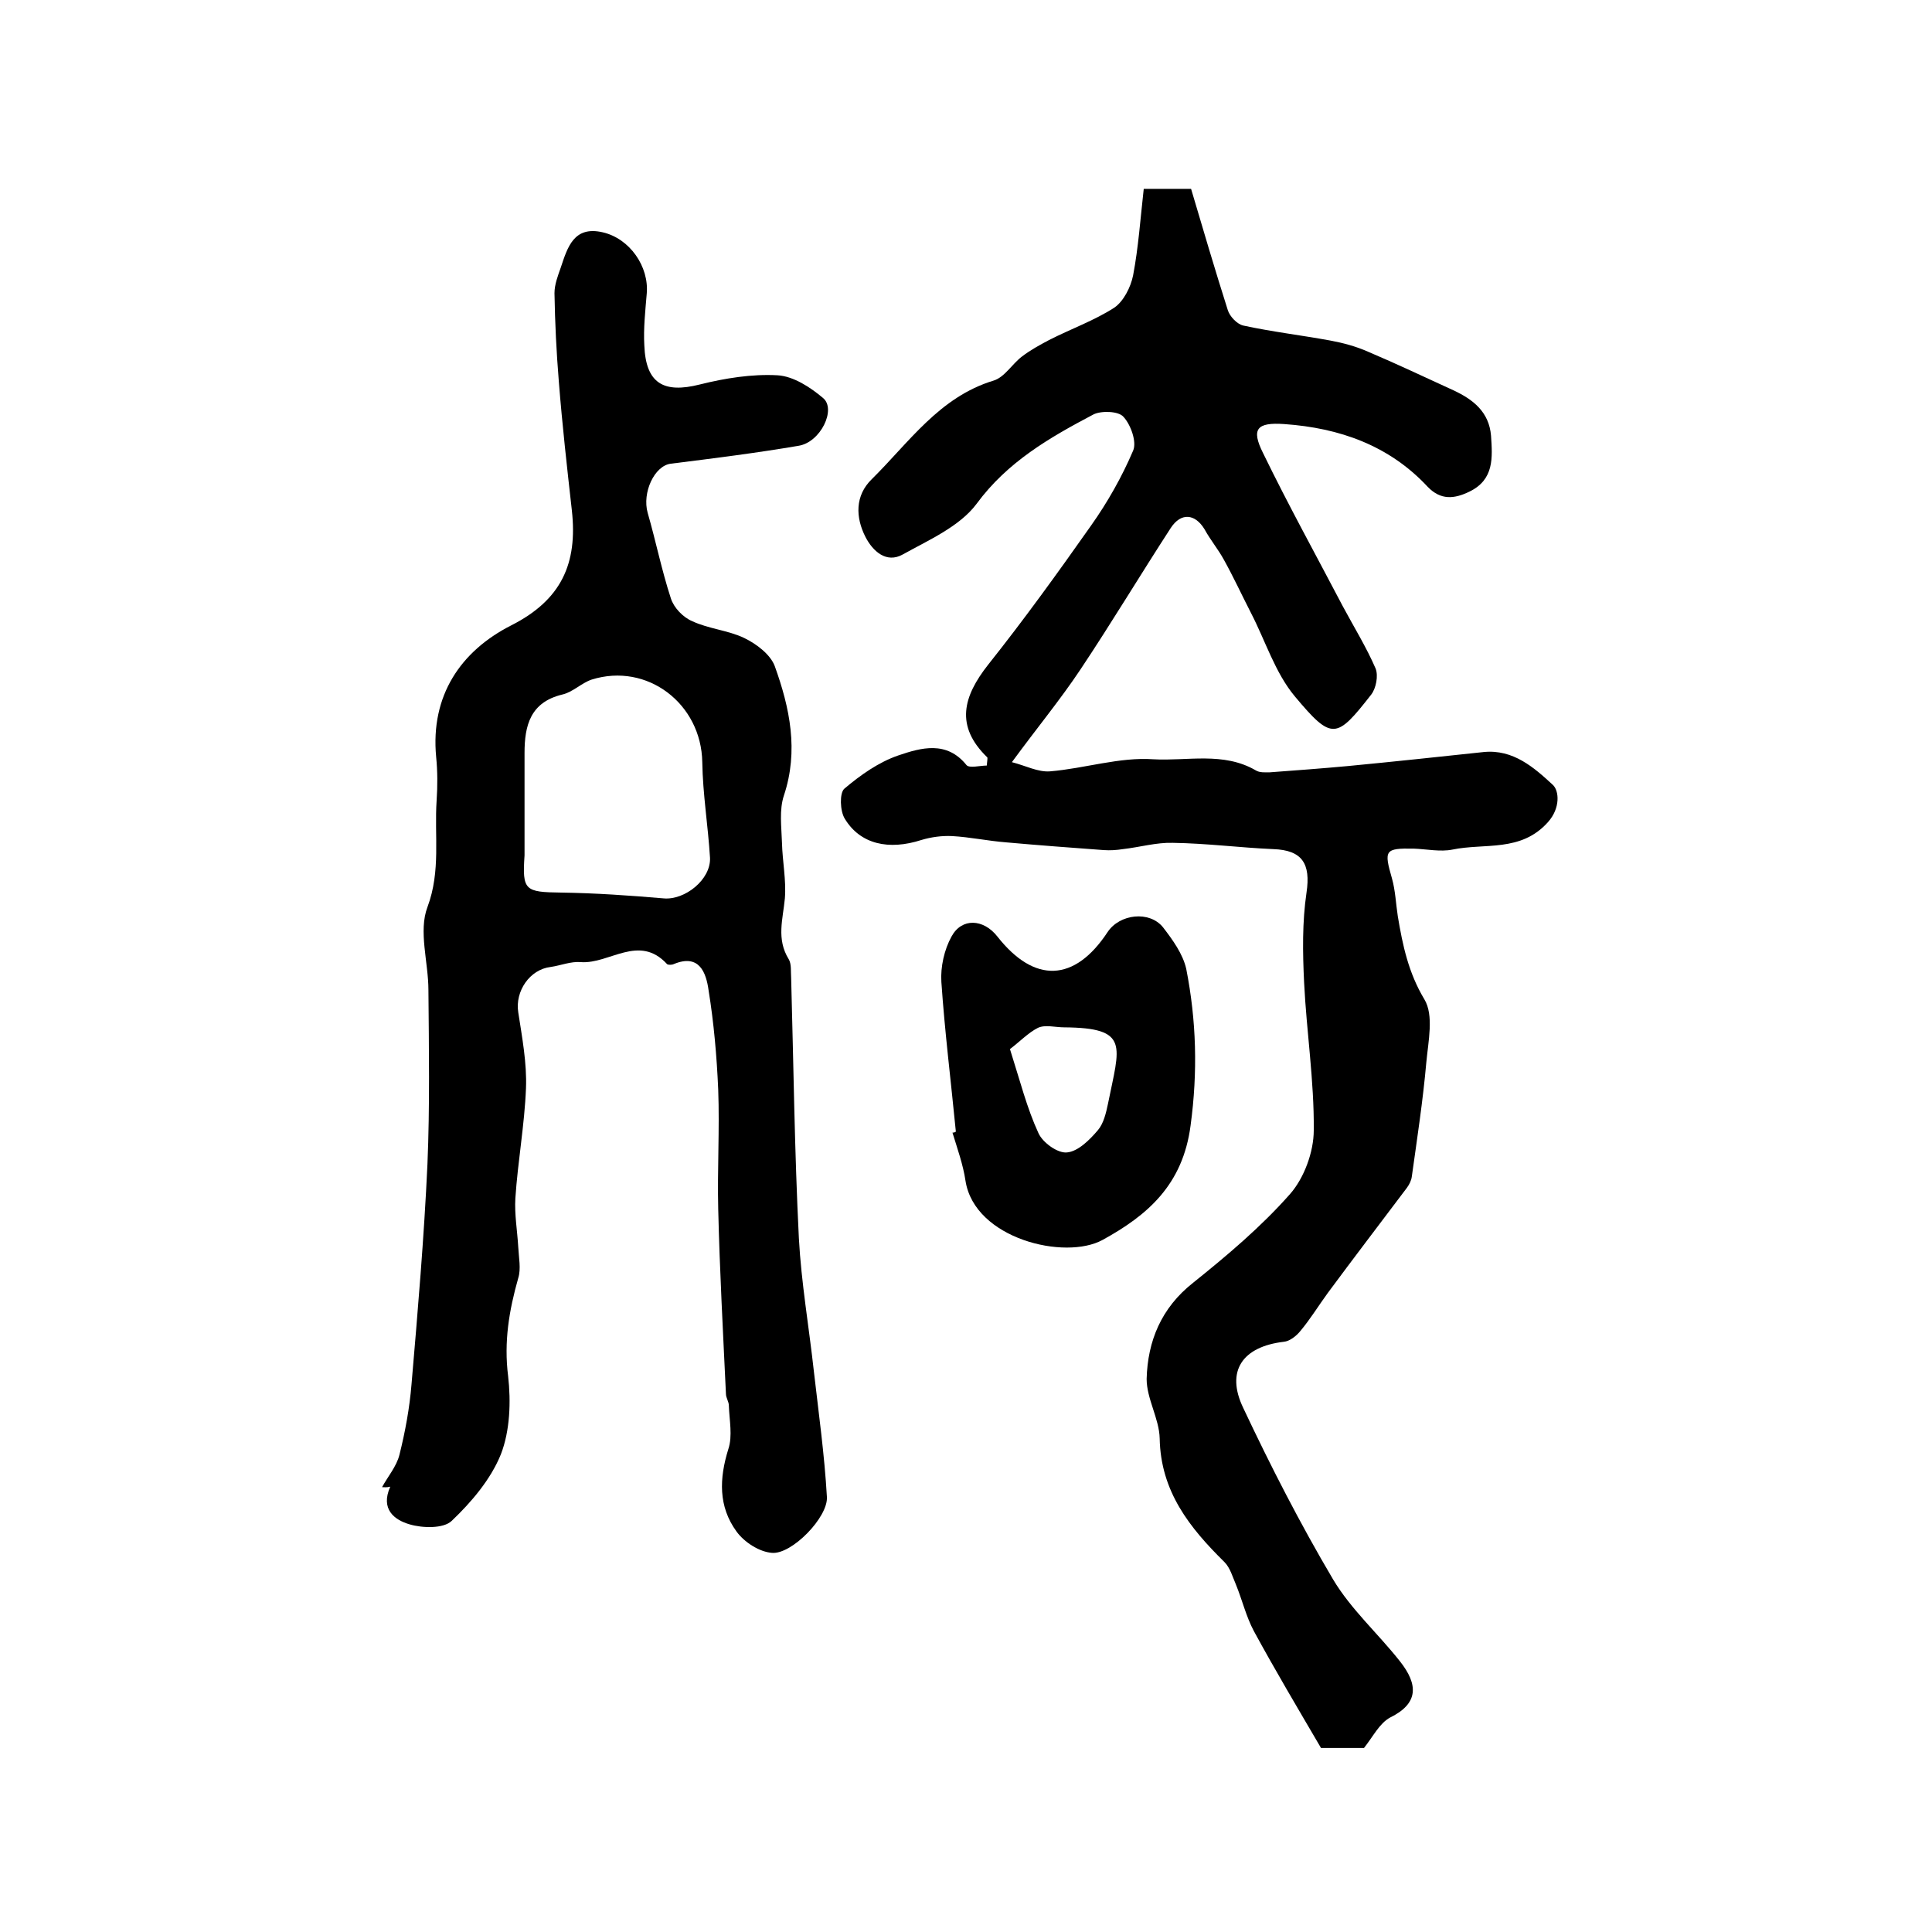
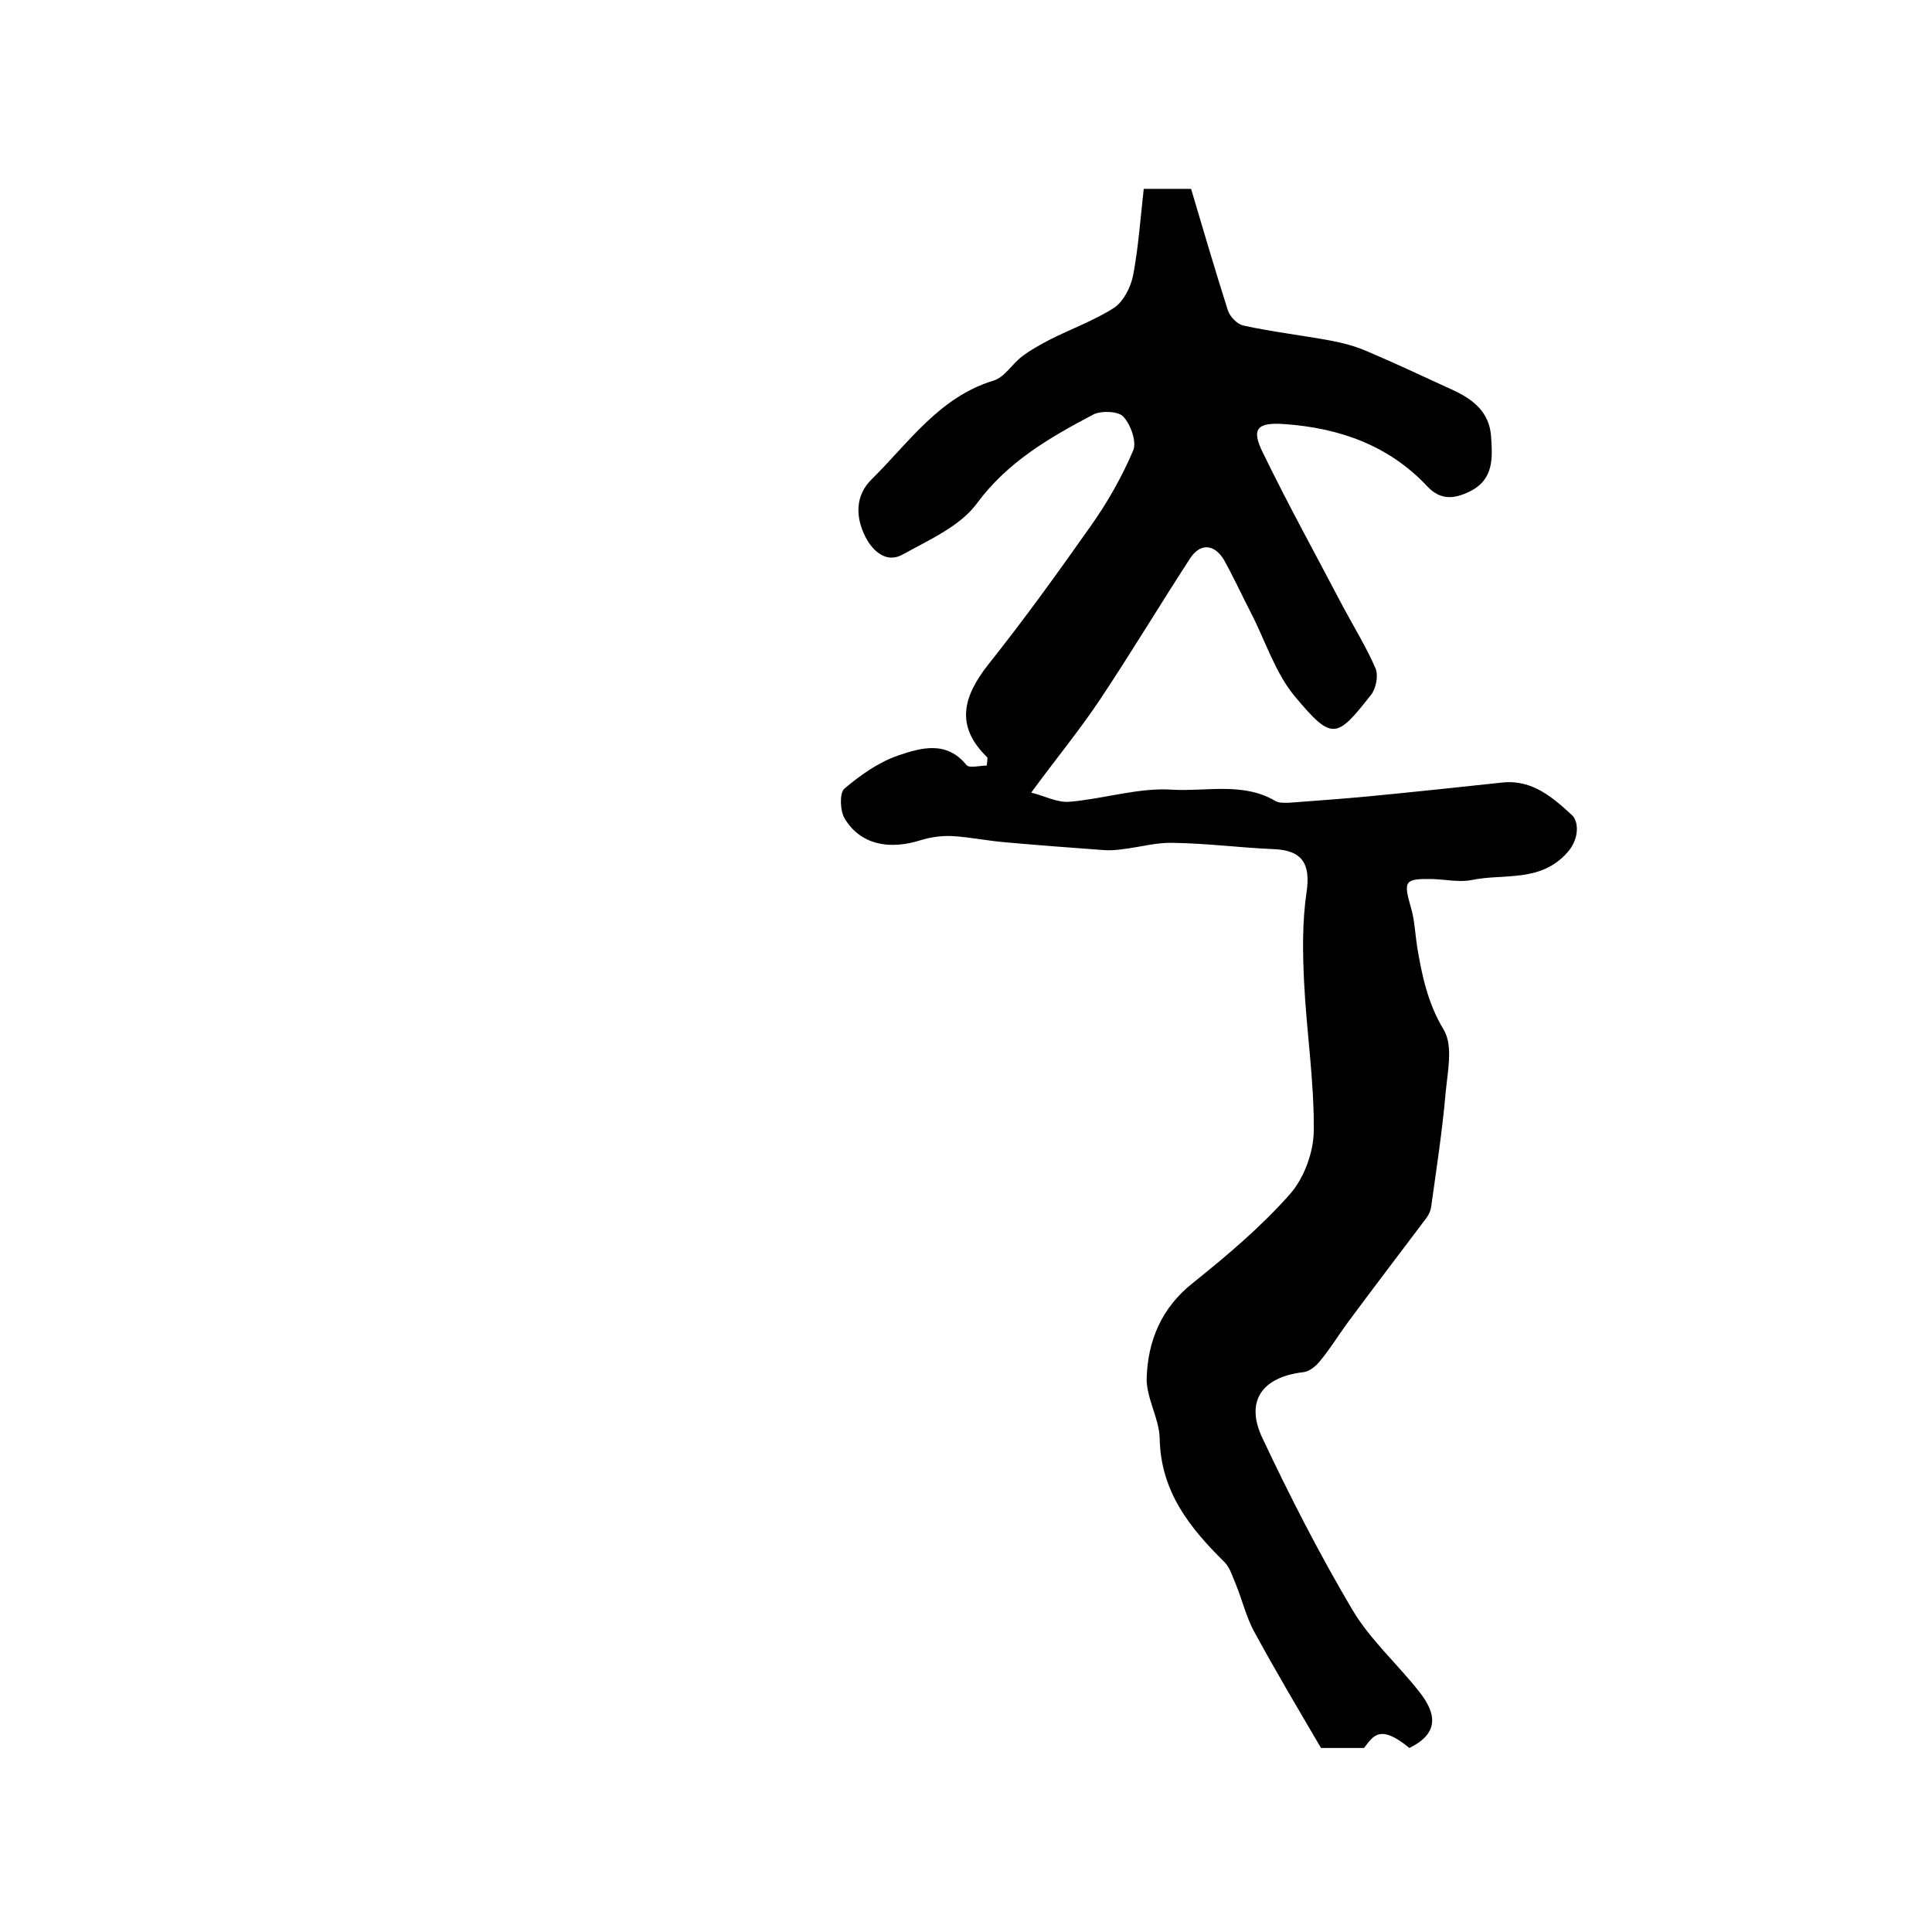
<svg xmlns="http://www.w3.org/2000/svg" version="1.1" id="图层_1" x="0px" y="0px" viewBox="0 0 400 400" style="enable-background:new 0 0 400 400;" xml:space="preserve">
  <style type="text/css">
	.st0{fill:#FFFFFF;}
</style>
  <g>
-     <path d="M282.4,361.9c-2.7,0-6,0-8.9,0c-4.8-8.2-9.5-16.1-13.9-24.2c-1.6-3-2.4-6.4-3.7-9.6c-0.7-1.6-1.2-3.5-2.4-4.7   c-7.2-7.1-13.2-14.6-13.4-25.6c-0.1-4.1-2.7-8.2-2.7-12.3c0.2-7.8,3-14.7,9.6-19.9c7.1-5.7,14.1-11.6,20.1-18.4   c2.9-3.3,4.9-8.7,4.9-13.2c0.1-10.2-1.5-20.4-2-30.6c-0.3-6.2-0.4-12.5,0.5-18.6c0.9-6-0.9-8.8-6.9-9c-6.9-0.3-13.8-1.2-20.8-1.3   c-3.4-0.1-6.8,0.9-10.3,1.3c-1.3,0.2-2.6,0.3-4,0.2c-6.8-0.5-13.5-1-20.2-1.6c-3.8-0.3-7.5-1.1-11.2-1.3c-2.1-0.1-4.3,0.2-6.3,0.8   c-6.8,2.2-12.7,0.9-15.9-4.4c-1-1.6-1.1-5.3-0.1-6.2c3.3-2.8,7.1-5.5,11.2-6.9c4.7-1.6,10-3.1,14.1,2c0.6,0.7,2.8,0.1,4.2,0.1   c0.1-1.1,0.2-1.6,0.1-1.7c-6.7-6.5-5-12.6,0.2-19.2c7.4-9.3,14.4-19,21.3-28.8c3.4-4.8,6.4-10.1,8.7-15.5c0.8-1.8-0.5-5.4-2-7   c-1-1.2-4.6-1.3-6.2-0.5c-9.1,4.8-17.8,9.8-24.2,18.5c-3.5,4.7-9.9,7.5-15.3,10.5c-3.4,1.9-6.2-0.7-7.7-3.6   c-2.1-4.1-2.2-8.6,1.3-12c7.7-7.6,14-17,25.2-20.4c2.3-0.7,3.8-3.4,5.9-5c1.7-1.3,3.7-2.4,5.6-3.4c4.5-2.3,9.3-4,13.5-6.7   c1.9-1.3,3.4-4.2,3.9-6.7c1.1-5.8,1.5-11.7,2.2-17.9c3.2,0,6,0,9.8,0c2.4,8.1,4.9,16.6,7.6,25.1c0.4,1.3,1.9,2.9,3.2,3.2   c6,1.3,12,2,18,3.1c2.7,0.5,5.3,1.2,7.8,2.3c5.9,2.5,11.8,5.3,17.7,8c4.1,1.9,7.4,4.5,7.8,9.4c0.3,4.5,0.7,9.1-4.5,11.6   c-3.1,1.5-5.9,1.8-8.6-1c-8-8.6-18.3-12.2-29.7-13c-5.7-0.4-6.9,1-4.4,6c5.2,10.7,11,21.2,16.5,31.7c2.3,4.3,4.9,8.5,6.8,12.9   c0.6,1.5,0.1,4.1-0.9,5.4c-7.2,9.2-8.1,9.6-15.8,0.4c-4.1-4.9-6.1-11.5-9.1-17.3c-1.9-3.7-3.6-7.4-5.6-11c-1.2-2.2-2.8-4.1-4-6.3   c-2-3.3-4.9-3.5-7-0.3c-6.3,9.7-12.3,19.7-18.7,29.3c-4.2,6.3-9,12.1-14.2,19.2c2.8,0.7,5.4,2.1,7.9,1.9c7.2-0.6,14.4-3,21.4-2.5   c7,0.4,14.5-1.6,21.2,2.3c0.8,0.5,1.9,0.4,2.9,0.4c5.4-0.4,10.8-0.8,16.2-1.3c9.4-0.9,18.7-1.9,28.1-2.9c6.1-0.6,10.4,3.2,14.3,6.8   c1.3,1.2,1.6,4.8-1,7.7c-5.6,6.3-13.1,4.3-19.8,5.7c-2.5,0.5-5.3-0.1-8-0.2c-6-0.1-6.2,0.3-4.5,6.2c0.7,2.5,0.8,5.2,1.2,7.8   c1,6,2.2,11.7,5.5,17.2c2,3.3,0.8,8.7,0.4,13.1c-0.7,7.9-1.9,15.7-3,23.6c-0.1,0.8-0.5,1.6-1,2.3c-5.5,7.3-11,14.5-16.4,21.8   c-1.9,2.6-3.6,5.4-5.7,7.9c-0.8,1-2.2,2.1-3.4,2.2c-8.5,1-12.1,6-8.4,13.7c5.7,12.1,11.8,24,18.6,35.5c3.7,6.2,9.3,11.2,13.8,16.9   c3.9,4.9,3.9,8.8-2,11.7C285.6,356.8,284.3,359.5,282.4,361.9z" />
-     <path d="M79.1,307.9c1.2-2.2,3-4.3,3.6-6.7c1.2-4.8,2.1-9.7,2.5-14.6c1.3-15.2,2.6-30.4,3.3-45.6c0.5-12,0.3-24,0.2-36   c0-5.8-2.1-12.2-0.2-17.2c2.8-7.5,1.4-14.8,1.9-22.1c0.2-3,0.2-6-0.1-9c-1.2-12.7,5.1-21.9,15.5-27.2c10.5-5.3,13.8-12.9,12.6-23.8   c-1-8.9-2-17.8-2.7-26.7c-0.5-6.1-0.8-12.2-0.9-18.3c0-1.8,0.7-3.6,1.3-5.3c1.4-4.2,2.7-8.7,8.7-7.3c5.6,1.3,9.6,7.1,9.1,12.7   c-0.3,3.6-0.7,7.2-0.5,10.7c0.3,7.9,4,10,11.5,8.1c5.2-1.3,10.8-2.2,16.1-1.9c3.3,0.2,6.8,2.5,9.4,4.7c2.8,2.3-0.5,9.2-5.1,9.9   c-8.8,1.5-17.6,2.6-26.4,3.7c-3.4,0.4-6,6-4.8,10.2c1.7,5.9,2.9,11.9,4.8,17.7c0.6,1.9,2.5,3.9,4.4,4.7c3.4,1.6,7.5,1.9,10.8,3.5   c2.5,1.2,5.4,3.4,6.3,5.8c3.1,8.6,5,17.5,1.9,26.8c-1,3-0.5,6.5-0.4,9.8c0.1,3.9,0.9,7.7,0.6,11.5c-0.4,4.3-1.8,8.4,0.8,12.6   c0.6,1,0.4,2.6,0.5,3.9c0.5,18,0.7,36,1.6,53.9c0.5,9.2,2.1,18.4,3.1,27.5c1,8.7,2.2,17.3,2.7,26c0.3,4.2-7.3,12-11.4,11.6   c-2.6-0.2-5.7-2.2-7.3-4.4c-3.8-5.2-3.6-11-1.7-17.1c0.9-2.7,0.2-6,0.1-9c0-0.8-0.6-1.6-0.6-2.4c-0.6-12.8-1.3-25.5-1.6-38.3   c-0.2-8.2,0.3-16.5,0-24.7c-0.3-6.9-0.9-13.8-2-20.6c-0.5-3.6-1.9-7.6-7.2-5.4c-0.4,0.2-1.2,0.2-1.4,0c-5.8-6.3-11.9,0-17.8-0.4   c-2.1-0.2-4.2,0.7-6.3,1c-4.3,0.5-7.4,5-6.7,9.4c0.8,5.2,1.8,10.5,1.6,15.7c-0.3,7.6-1.7,15.2-2.2,22.8c-0.2,3.3,0.4,6.7,0.6,10.1   c0.1,2.1,0.6,4.5,0,6.4c-1.9,6.7-3,13.2-2.1,20.3c0.6,5.3,0.4,11.3-1.5,16.2c-2.1,5.2-6.1,9.9-10.2,13.8c-1.7,1.6-6,1.5-8.7,0.7   c-3.1-0.9-6.1-3.1-4-7.8C80,308,79.5,307.9,79.1,307.9z M108.6,177.1c-0.5,7.3,0.1,7.6,7.6,7.7c7.1,0.1,14.2,0.6,21.2,1.2   c4.4,0.4,9.8-3.9,9.6-8.4c-0.4-6.6-1.5-13.2-1.6-19.8c-0.2-12.1-11.4-20.7-22.9-17.1c-2.1,0.7-3.9,2.6-6.1,3.1   c-6.6,1.6-7.8,6.4-7.8,12.1C108.6,163,108.6,170.1,108.6,177.1z" />
-     <path d="M197.9,234.3c-1-10.3-2.3-20.7-3-31c-0.2-3.1,0.6-6.7,2.1-9.4c2.1-3.9,6.6-3.7,9.5,0c7.7,9.8,16,9.4,22.8-0.9   c2.5-3.8,8.7-4.5,11.5-1c2,2.6,4.1,5.5,4.8,8.6c2.1,10.7,2.4,21.3,0.9,32.4c-1.6,12.3-8.9,18.6-18.2,23.7   c-7.8,4.3-26.5-0.2-28.4-12.2c-0.5-3.4-1.7-6.7-2.7-10C197.6,234.5,197.7,234.4,197.9,234.3z M209.1,217.2   c2.1,6.6,3.5,12.2,5.9,17.4c0.9,2,4,4.2,5.9,4c2.3-0.2,4.7-2.6,6.4-4.6c1.2-1.4,1.7-3.6,2.1-5.5c2.4-12,4.6-15.7-9.1-15.8   c-1.8,0-3.9-0.6-5.4,0.1C212.9,213.8,211.1,215.7,209.1,217.2z" />
+     <path d="M282.4,361.9c-2.7,0-6,0-8.9,0c-4.8-8.2-9.5-16.1-13.9-24.2c-1.6-3-2.4-6.4-3.7-9.6c-0.7-1.6-1.2-3.5-2.4-4.7   c-7.2-7.1-13.2-14.6-13.4-25.6c-0.1-4.1-2.7-8.2-2.7-12.3c0.2-7.8,3-14.7,9.6-19.9c7.1-5.7,14.1-11.6,20.1-18.4   c2.9-3.3,4.9-8.7,4.9-13.2c0.1-10.2-1.5-20.4-2-30.6c-0.3-6.2-0.4-12.5,0.5-18.6c0.9-6-0.9-8.8-6.9-9c-6.9-0.3-13.8-1.2-20.8-1.3   c-3.4-0.1-6.8,0.9-10.3,1.3c-1.3,0.2-2.6,0.3-4,0.2c-6.8-0.5-13.5-1-20.2-1.6c-3.8-0.3-7.5-1.1-11.2-1.3c-2.1-0.1-4.3,0.2-6.3,0.8   c-6.8,2.2-12.7,0.9-15.9-4.4c-1-1.6-1.1-5.3-0.1-6.2c3.3-2.8,7.1-5.5,11.2-6.9c4.7-1.6,10-3.1,14.1,2c0.6,0.7,2.8,0.1,4.2,0.1   c0.1-1.1,0.2-1.6,0.1-1.7c-6.7-6.5-5-12.6,0.2-19.2c7.4-9.3,14.4-19,21.3-28.8c3.4-4.8,6.4-10.1,8.7-15.5c0.8-1.8-0.5-5.4-2-7   c-1-1.2-4.6-1.3-6.2-0.5c-9.1,4.8-17.8,9.8-24.2,18.5c-3.5,4.7-9.9,7.5-15.3,10.5c-3.4,1.9-6.2-0.7-7.7-3.6   c-2.1-4.1-2.2-8.6,1.3-12c7.7-7.6,14-17,25.2-20.4c2.3-0.7,3.8-3.4,5.9-5c1.7-1.3,3.7-2.4,5.6-3.4c4.5-2.3,9.3-4,13.5-6.7   c1.9-1.3,3.4-4.2,3.9-6.7c1.1-5.8,1.5-11.7,2.2-17.9c3.2,0,6,0,9.8,0c2.4,8.1,4.9,16.6,7.6,25.1c0.4,1.3,1.9,2.9,3.2,3.2   c6,1.3,12,2,18,3.1c2.7,0.5,5.3,1.2,7.8,2.3c5.9,2.5,11.8,5.3,17.7,8c4.1,1.9,7.4,4.5,7.8,9.4c0.3,4.5,0.7,9.1-4.5,11.6   c-3.1,1.5-5.9,1.8-8.6-1c-8-8.6-18.3-12.2-29.7-13c-5.7-0.4-6.9,1-4.4,6c5.2,10.7,11,21.2,16.5,31.7c2.3,4.3,4.9,8.5,6.8,12.9   c0.6,1.5,0.1,4.1-0.9,5.4c-7.2,9.2-8.1,9.6-15.8,0.4c-4.1-4.9-6.1-11.5-9.1-17.3c-1.9-3.7-3.6-7.4-5.6-11c-2-3.3-4.9-3.5-7-0.3c-6.3,9.7-12.3,19.7-18.7,29.3c-4.2,6.3-9,12.1-14.2,19.2c2.8,0.7,5.4,2.1,7.9,1.9c7.2-0.6,14.4-3,21.4-2.5   c7,0.4,14.5-1.6,21.2,2.3c0.8,0.5,1.9,0.4,2.9,0.4c5.4-0.4,10.8-0.8,16.2-1.3c9.4-0.9,18.7-1.9,28.1-2.9c6.1-0.6,10.4,3.2,14.3,6.8   c1.3,1.2,1.6,4.8-1,7.7c-5.6,6.3-13.1,4.3-19.8,5.7c-2.5,0.5-5.3-0.1-8-0.2c-6-0.1-6.2,0.3-4.5,6.2c0.7,2.5,0.8,5.2,1.2,7.8   c1,6,2.2,11.7,5.5,17.2c2,3.3,0.8,8.7,0.4,13.1c-0.7,7.9-1.9,15.7-3,23.6c-0.1,0.8-0.5,1.6-1,2.3c-5.5,7.3-11,14.5-16.4,21.8   c-1.9,2.6-3.6,5.4-5.7,7.9c-0.8,1-2.2,2.1-3.4,2.2c-8.5,1-12.1,6-8.4,13.7c5.7,12.1,11.8,24,18.6,35.5c3.7,6.2,9.3,11.2,13.8,16.9   c3.9,4.9,3.9,8.8-2,11.7C285.6,356.8,284.3,359.5,282.4,361.9z" />
  </g>
</svg>